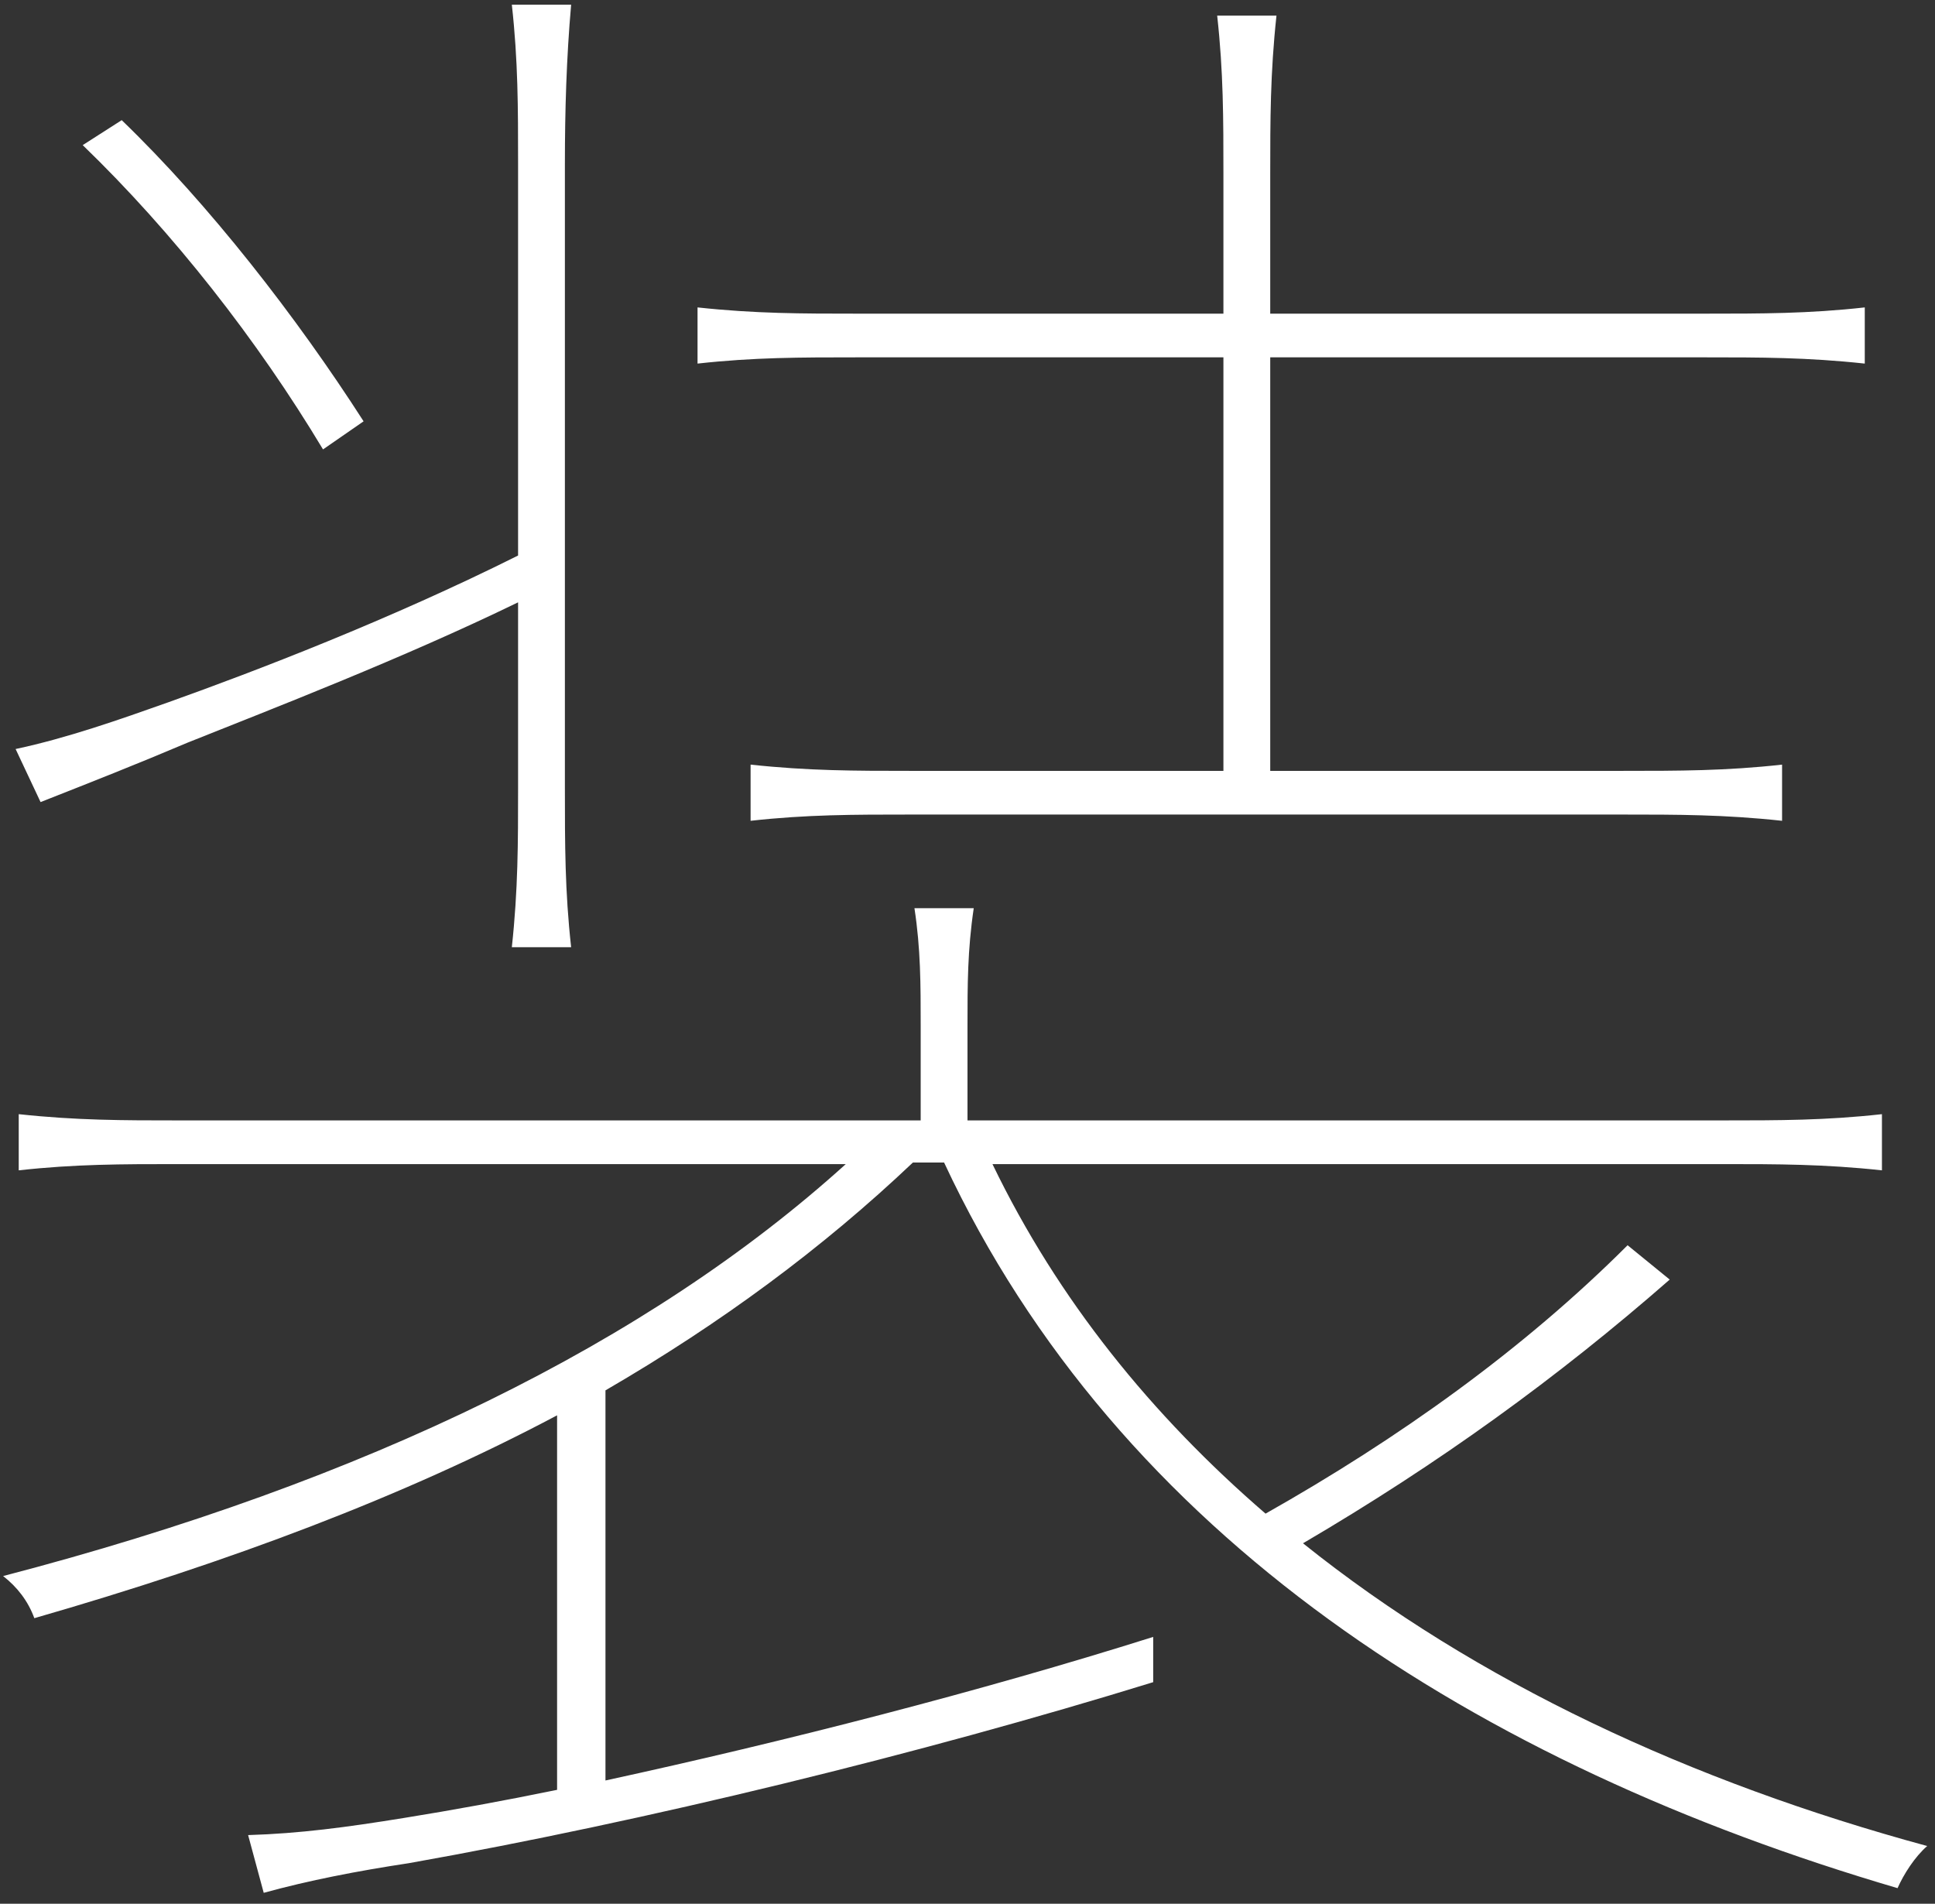
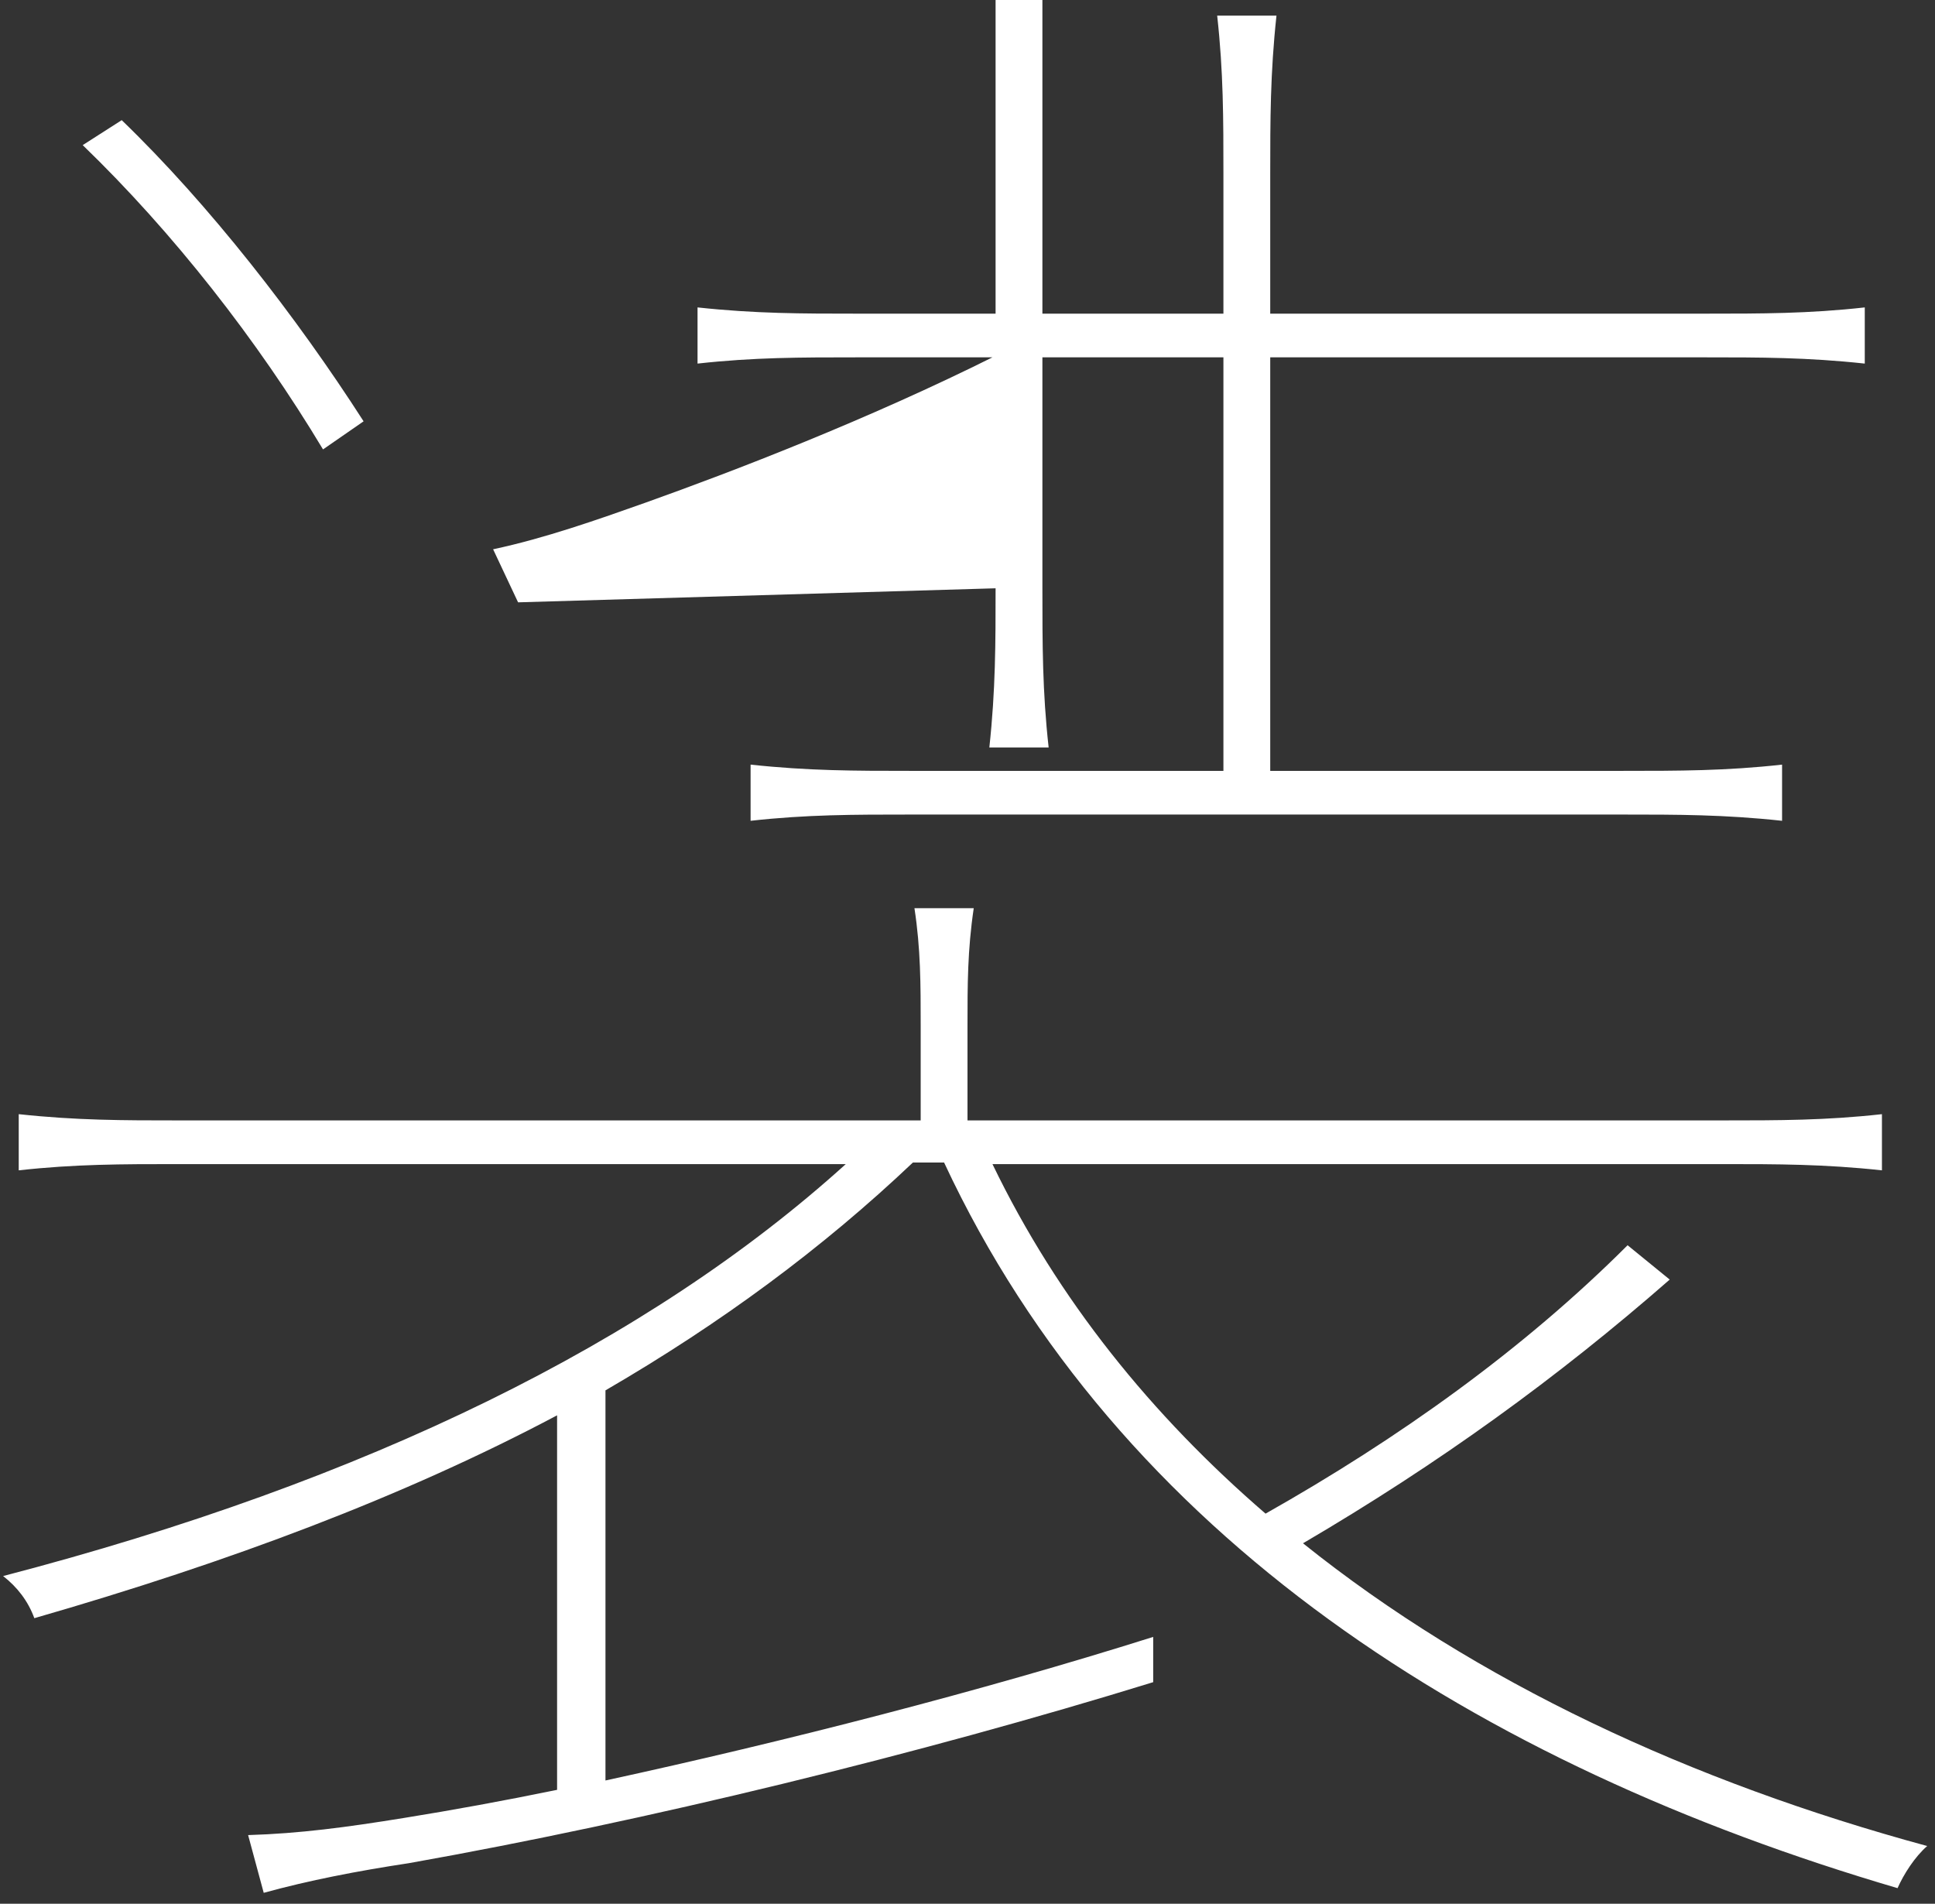
<svg xmlns="http://www.w3.org/2000/svg" enable-background="new 0 0 124 122" height="122" viewBox="0 0 124 122" width="124">
  <rect x="0" y="0" width="124" height="122" fill="#333333" stroke="none" />
-   <path d="m73.9 107.8c-14.9 4.6-32.5 8.9-47.7 11.6-3.3.5-6.4 1.1-9.3 1.9l-1-3.7c3.3-.1 6.3-.5 10-1.1 3.1-.5 6.4-1.1 9.8-1.8v-24c-9.8 5.2-21 9.4-33.5 13-.4-1.1-1.1-2-2-2.7 23.4-6.1 41.4-15 54-26.4h-42.8c-3.6 0-6.6 0-10.2.4v-3.6c3.7.4 6.7.4 10.2.4h47.6v-6.1c0-2.6 0-4.9-.4-7.5h3.8c-.4 2.7-.4 4.9-.4 7.5v6.1h48.4c3.6 0 6.6 0 10.2-.4v3.6c-3.7-.4-6.7-.4-10.2-.4h-46.8c4.2 8.7 10.2 16.1 17.5 22.4 8.5-4.8 16.5-10.5 23.2-17.2l2.7 2.2c-7.2 6.3-14.8 11.8-23.5 16.9 11.1 8.9 24.9 15.3 40 19.4-.8.7-1.5 1.8-1.9 2.7-26.9-7.9-49.9-22.5-61.1-46.5h-2c-5.8 5.5-12.3 10.3-19.7 14.6v25c11.5-2.5 24-5.7 35.1-9.2zm-40.7-69.2c-7.4 3.6-15.7 6.8-21.2 9-3.3 1.4-6.1 2.5-9.4 3.8l-1.6-3.4c3.3-.7 6.7-1.9 9.8-3 5.6-2 14.2-5.3 22.4-9.4v-25.1c0-3.6 0-6.6-.4-10.2h3.8c-.3 3.4-.4 6.8-.4 10.2v40c0 3.6 0 6.6.4 10.2h-3.8c.4-3.7.4-6.7.4-10.2zm-12.5-9.8c-4.2-7-9.6-13.9-15.4-19.5l2.5-1.6c5.6 5.4 11.2 12.6 15.5 19.3zm93.5 23.8c-3.7-.4-6.7-.4-10.2-.4h-45.7c-3.6 0-6.6 0-10.2.4v-3.6c3.7.4 6.7.4 10.2.4h20.1v-26.5h-23.5c-3.6 0-6.6 0-10.2.4v-3.6c3.7.4 6.7.4 10.2.4h23.5v-8.9c0-3.6 0-6.6-.4-10.2h3.8c-.4 3.7-.4 6.7-.4 10.2v8.9h27.9c3.6 0 6.6 0 10.2-.4v3.6c-3.7-.4-6.7-.4-10.2-.4h-27.9v26.5h22.6c3.6 0 6.6 0 10.2-.4z" fill="#fff" />
+   <path d="m73.9 107.8c-14.9 4.6-32.5 8.9-47.7 11.6-3.3.5-6.4 1.1-9.3 1.9l-1-3.7c3.3-.1 6.3-.5 10-1.1 3.1-.5 6.4-1.1 9.8-1.8v-24c-9.8 5.2-21 9.4-33.5 13-.4-1.1-1.1-2-2-2.7 23.4-6.1 41.4-15 54-26.4h-42.8c-3.6 0-6.6 0-10.2.4v-3.6c3.7.4 6.7.4 10.2.4h47.6v-6.1c0-2.6 0-4.9-.4-7.5h3.8c-.4 2.7-.4 4.9-.4 7.5v6.1h48.4c3.6 0 6.6 0 10.2-.4v3.6c-3.7-.4-6.7-.4-10.2-.4h-46.8c4.2 8.7 10.2 16.1 17.5 22.4 8.5-4.8 16.5-10.5 23.2-17.2l2.7 2.2c-7.2 6.3-14.8 11.8-23.5 16.9 11.1 8.9 24.9 15.3 40 19.4-.8.7-1.5 1.8-1.9 2.7-26.9-7.9-49.9-22.5-61.1-46.5h-2c-5.8 5.5-12.3 10.3-19.7 14.6v25c11.5-2.5 24-5.7 35.1-9.2zm-40.7-69.2l-1.6-3.4c3.3-.7 6.7-1.9 9.8-3 5.6-2 14.2-5.3 22.4-9.4v-25.1c0-3.6 0-6.6-.4-10.2h3.8c-.3 3.4-.4 6.8-.4 10.2v40c0 3.6 0 6.6.4 10.2h-3.8c.4-3.7.4-6.7.4-10.2zm-12.5-9.8c-4.2-7-9.6-13.9-15.4-19.5l2.5-1.6c5.6 5.4 11.2 12.6 15.5 19.3zm93.5 23.8c-3.7-.4-6.7-.4-10.2-.4h-45.7c-3.6 0-6.6 0-10.2.4v-3.6c3.7.4 6.7.4 10.2.4h20.1v-26.5h-23.5c-3.6 0-6.6 0-10.2.4v-3.6c3.7.4 6.7.4 10.2.4h23.5v-8.9c0-3.6 0-6.6-.4-10.2h3.8c-.4 3.7-.4 6.7-.4 10.2v8.9h27.9c3.6 0 6.6 0 10.2-.4v3.6c-3.7-.4-6.7-.4-10.2-.4h-27.9v26.5h22.6c3.6 0 6.6 0 10.2-.4z" fill="#fff" />
</svg>